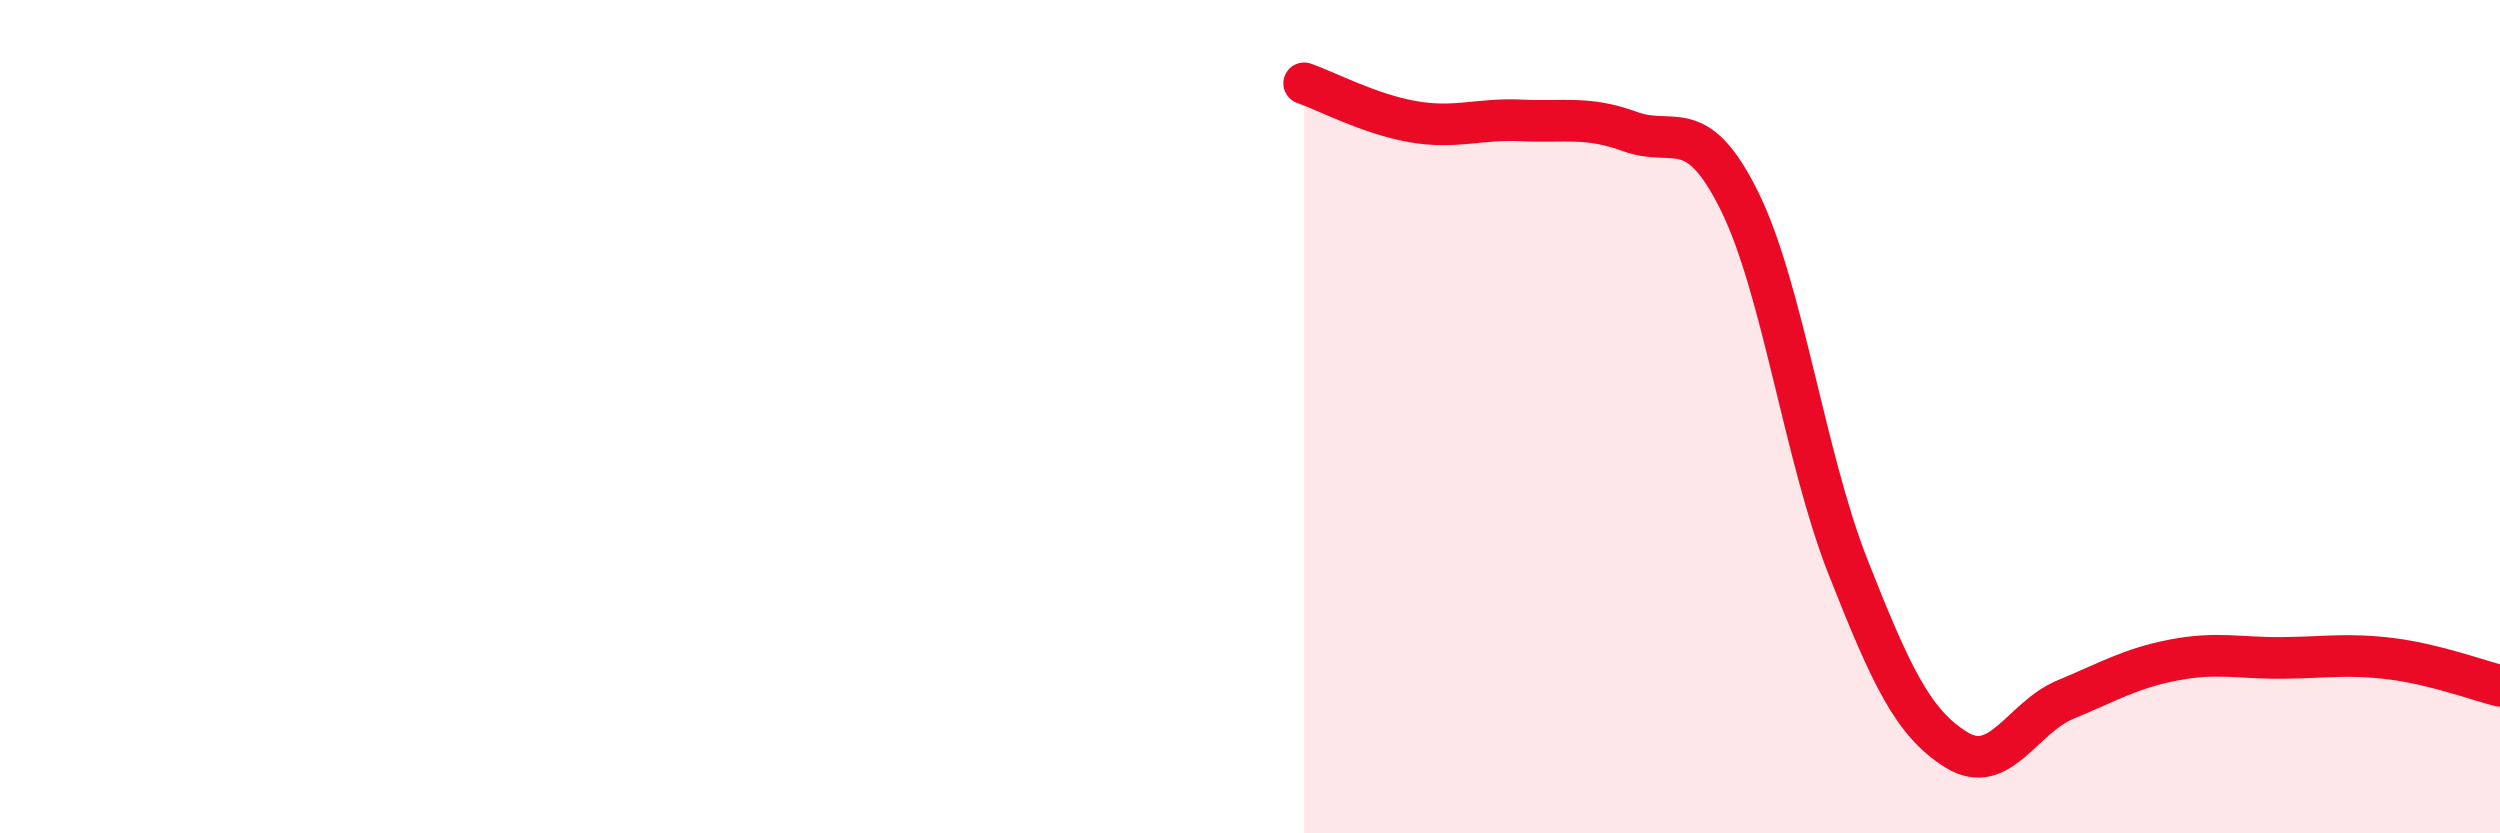
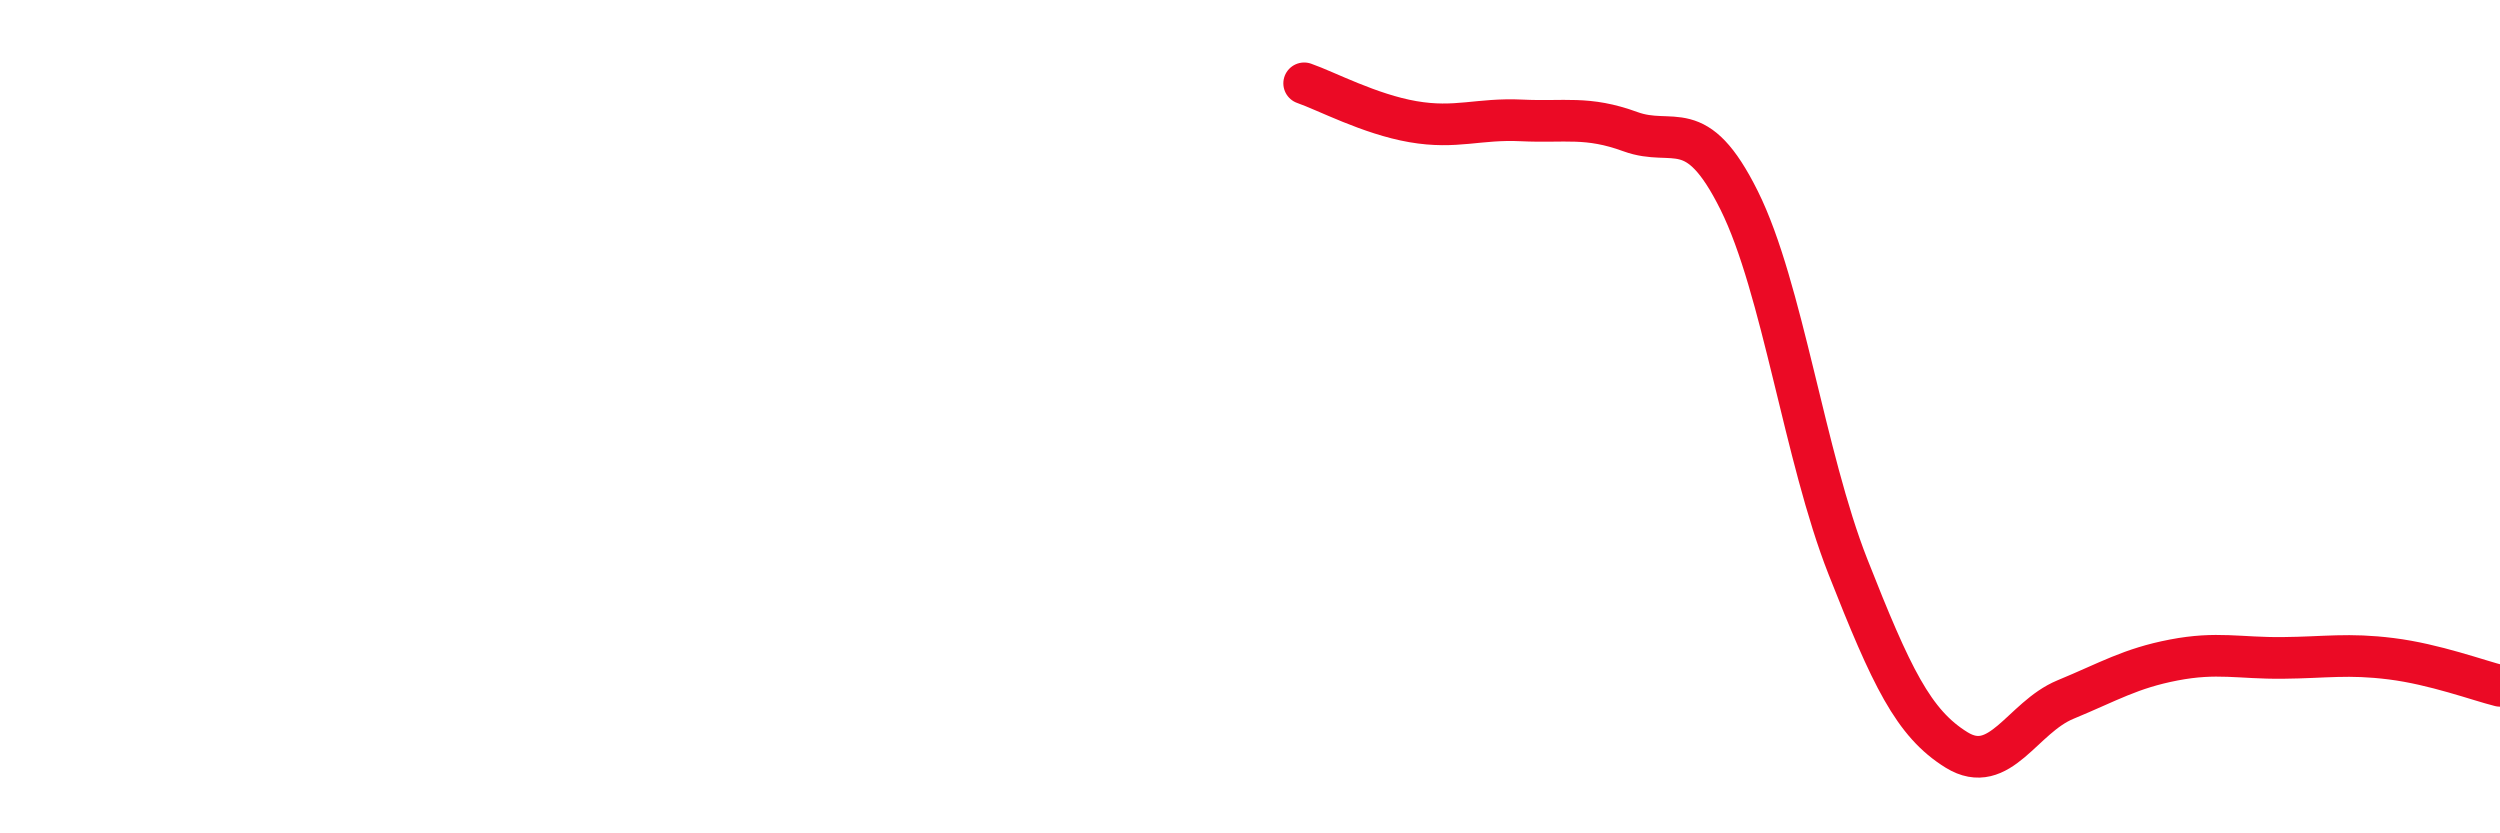
<svg xmlns="http://www.w3.org/2000/svg" width="60" height="20" viewBox="0 0 60 20">
-   <path d="M 31.3,2 C 31.82,2.18 32.87,2.74 33.91,2.92 C 34.95,3.1 35.48,2.84 36.52,2.89 C 37.56,2.94 38.09,2.78 39.13,3.16 C 40.17,3.54 40.7,2.72 41.74,4.81 C 42.78,6.9 43.31,10.96 44.35,13.6 C 45.39,16.24 45.92,17.36 46.96,18 C 48,18.64 48.53,17.22 49.57,16.79 C 50.61,16.36 51.13,16.04 52.17,15.84 C 53.21,15.64 53.74,15.8 54.78,15.79 C 55.82,15.78 56.35,15.68 57.39,15.81 C 58.43,15.94 59.48,16.33 60,16.46L60 20L31.3 20Z" fill="#EB0A25" opacity="0.1" stroke-linecap="round" stroke-linejoin="round" />
  <path d="M 31.3,2 C 31.82,2.18 32.87,2.74 33.91,2.92 C 34.95,3.1 35.48,2.84 36.52,2.89 C 37.56,2.94 38.09,2.78 39.13,3.16 C 40.17,3.54 40.7,2.72 41.74,4.81 C 42.78,6.9 43.31,10.96 44.35,13.6 C 45.39,16.24 45.92,17.36 46.96,18 C 48,18.64 48.53,17.22 49.57,16.79 C 50.61,16.36 51.13,16.04 52.17,15.84 C 53.21,15.64 53.74,15.8 54.78,15.79 C 55.82,15.78 56.35,15.68 57.39,15.81 C 58.43,15.94 59.48,16.33 60,16.46" stroke="#EB0A25" stroke-width="1" fill="none" stroke-linecap="round" stroke-linejoin="round" />
</svg>